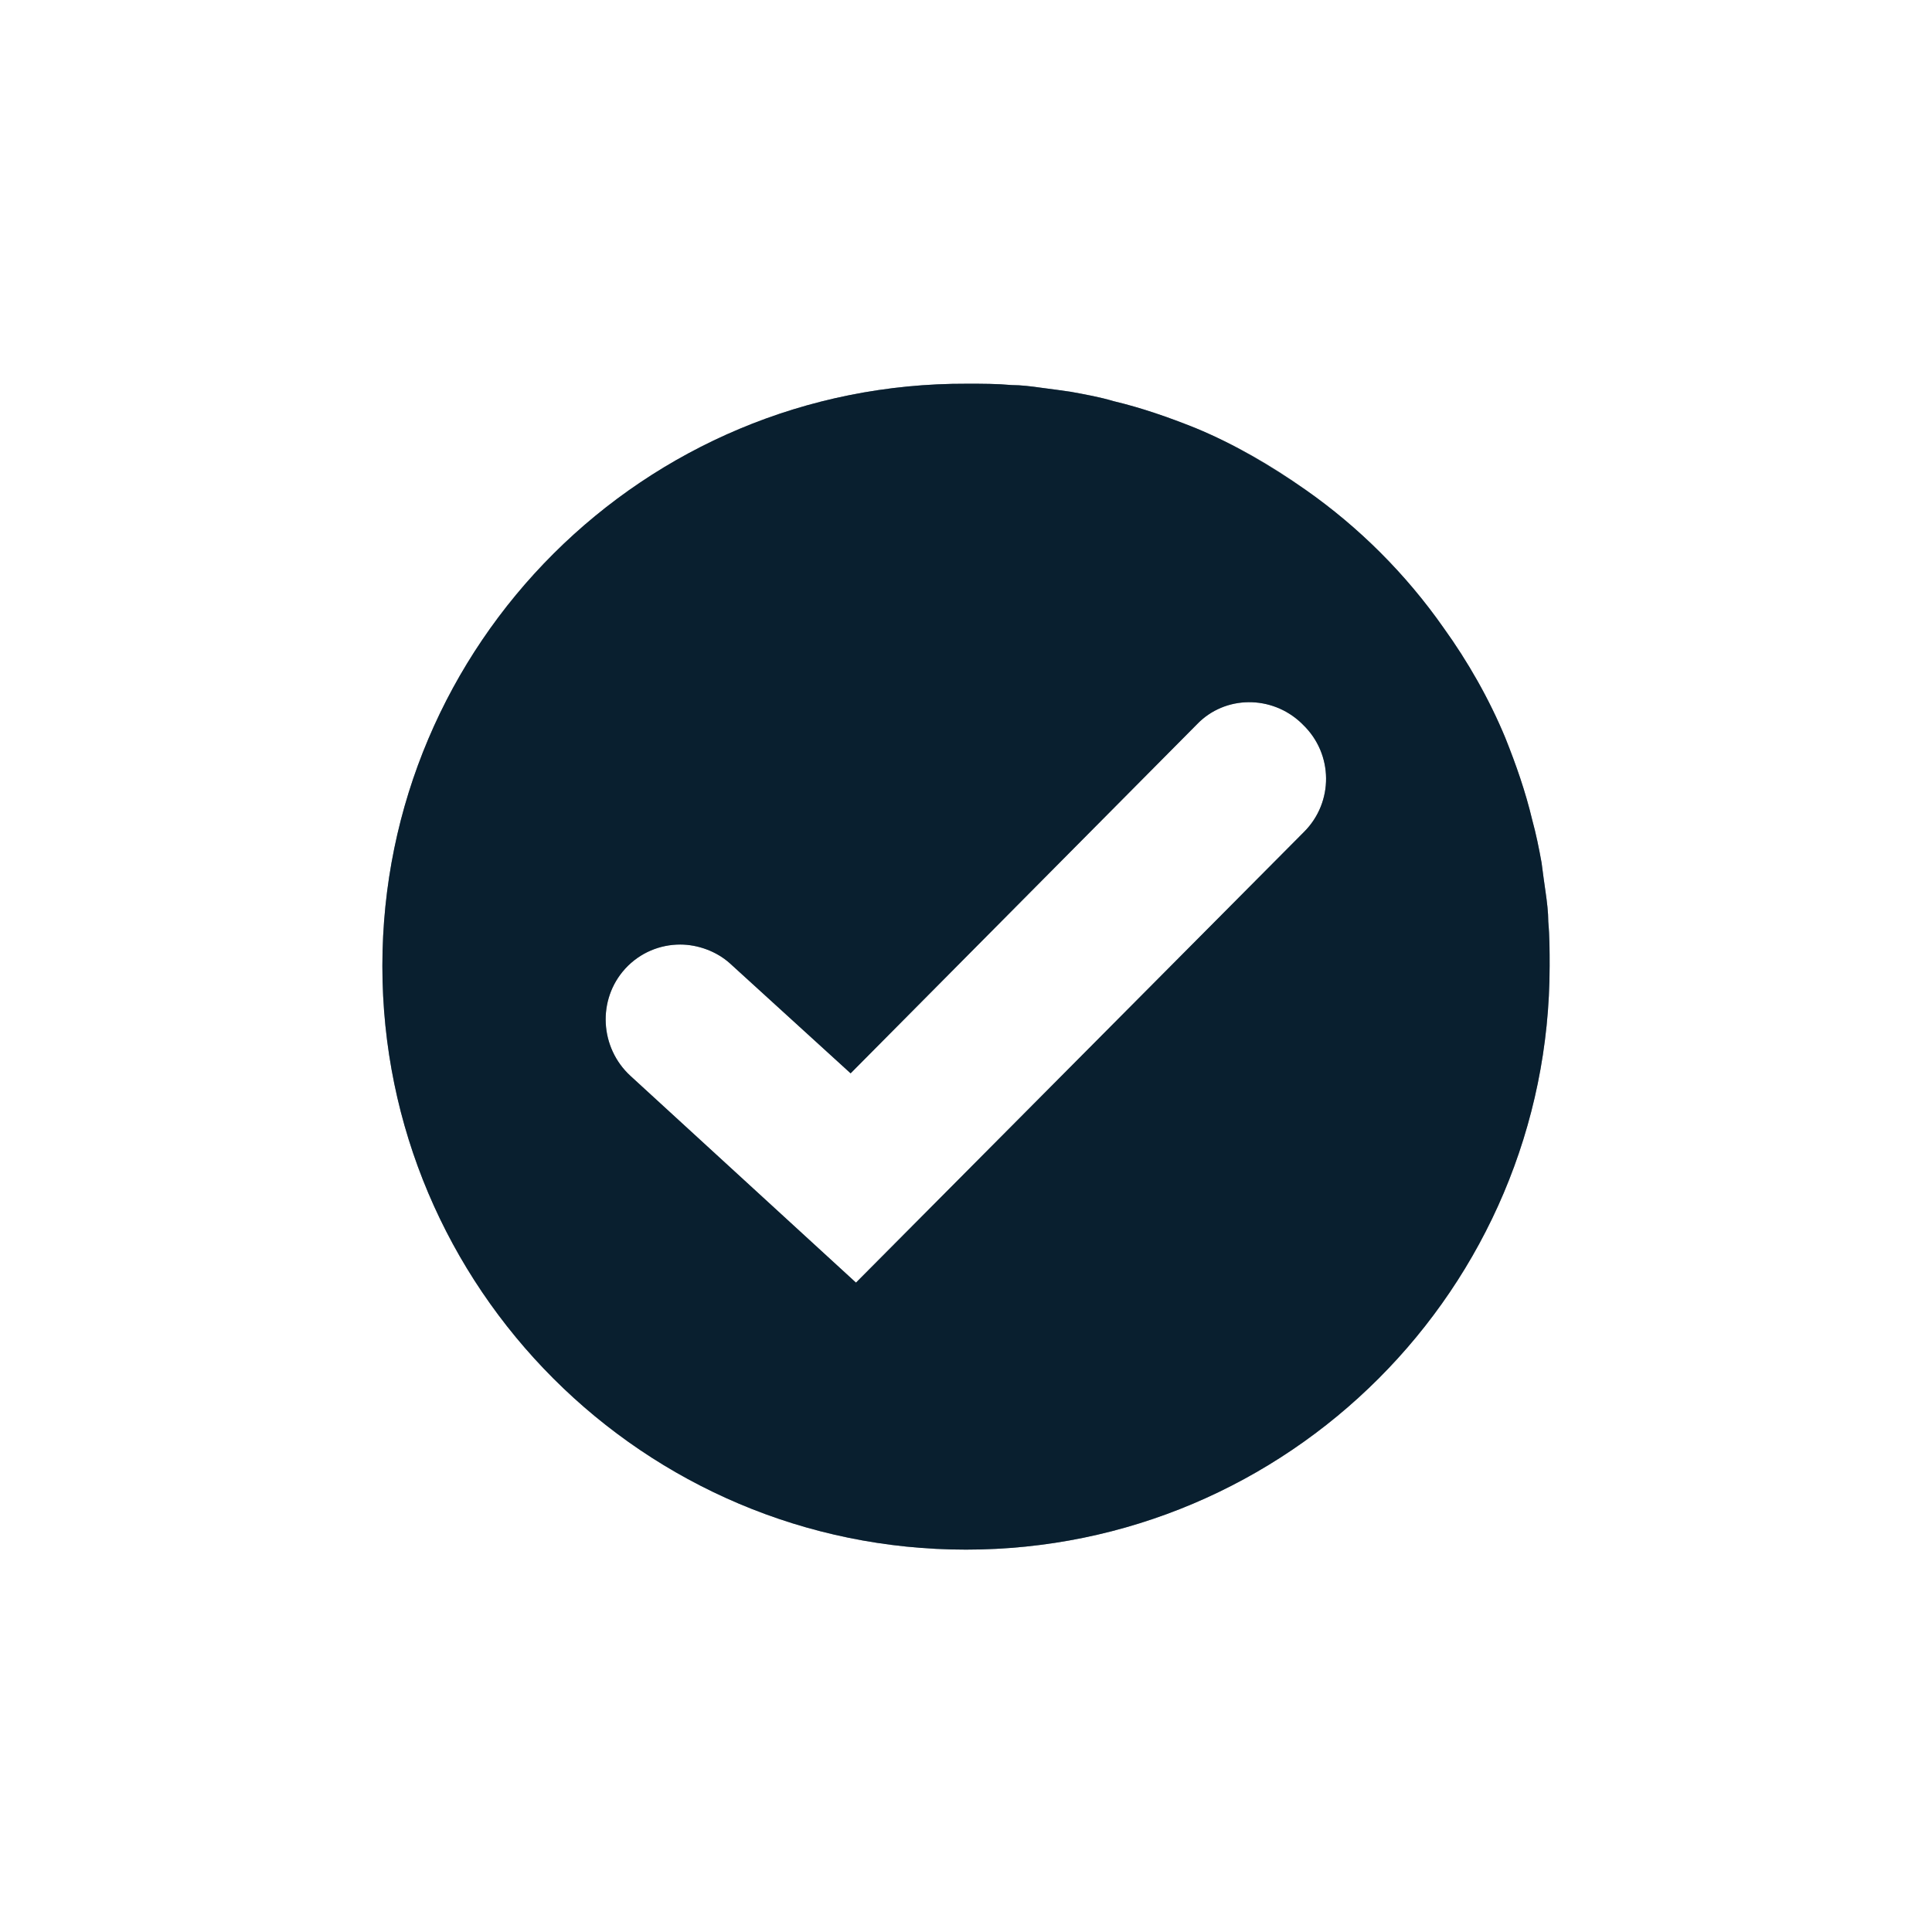
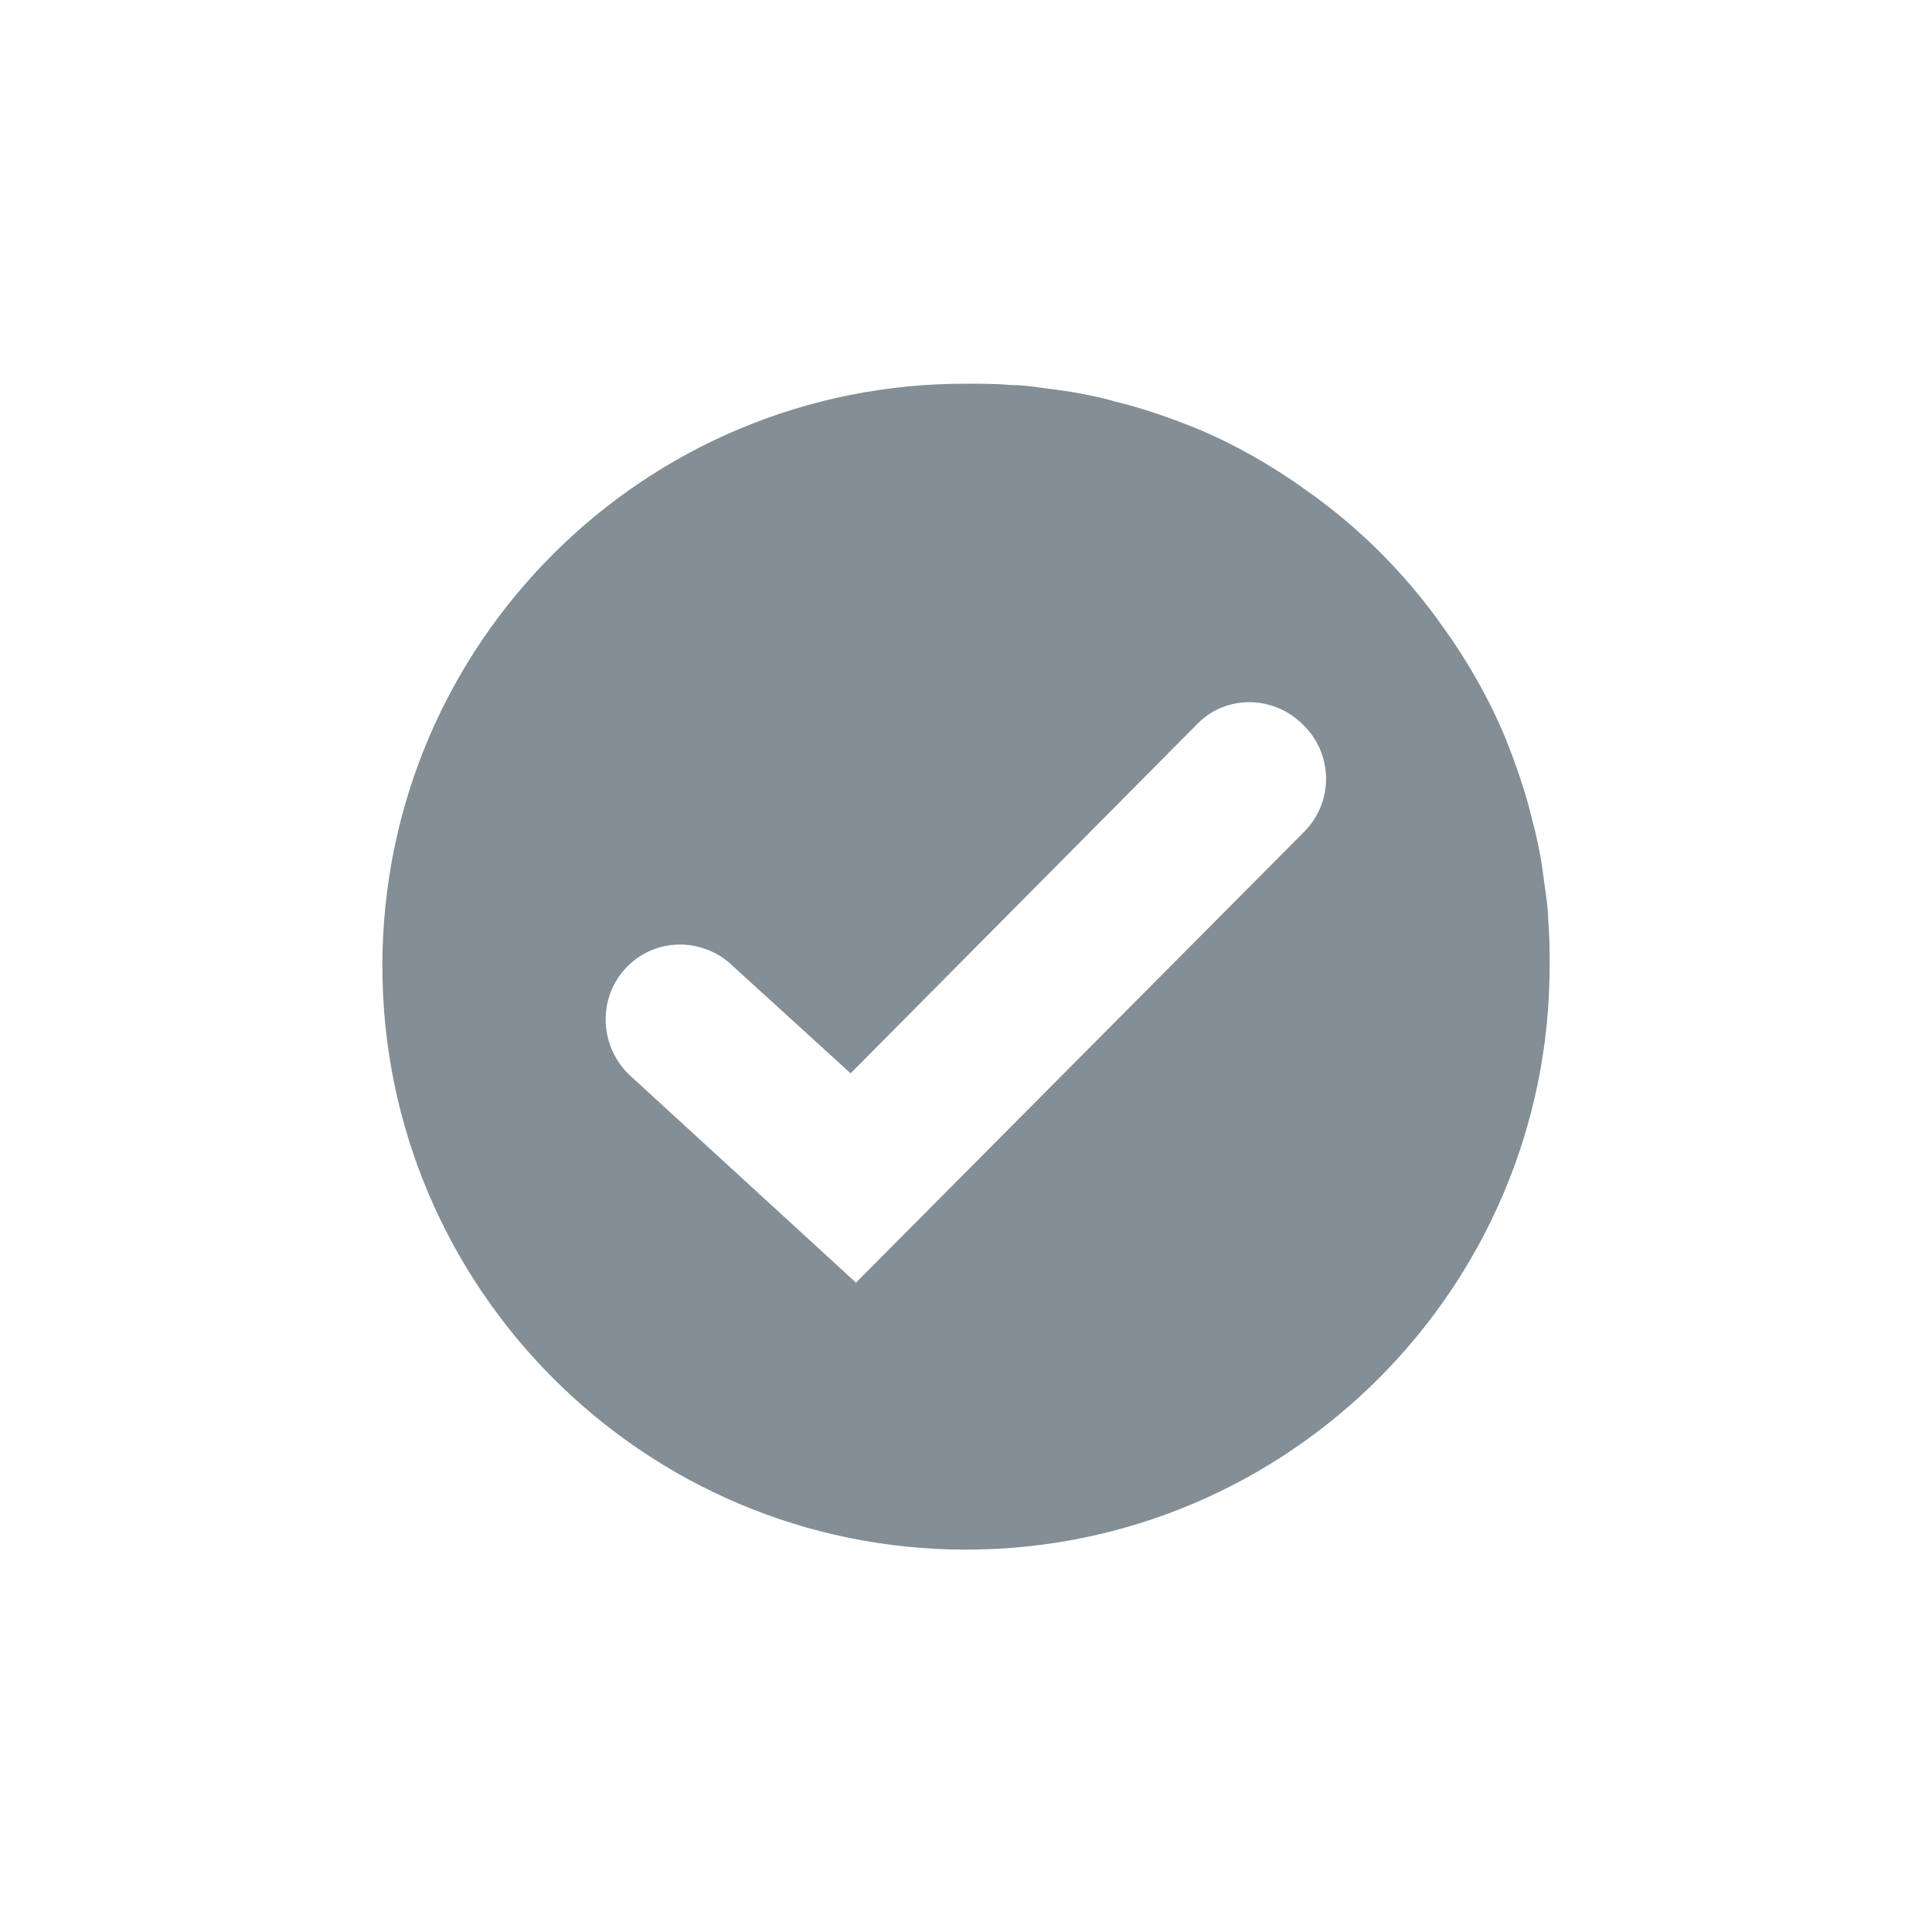
<svg xmlns="http://www.w3.org/2000/svg" version="1.1" id="Layer_1" x="0px" y="0px" viewBox="0 0 144 144" style="enable-background:new 0 0 144 144;" xml:space="preserve">
  <style type="text/css">
	.st0{opacity:0.5;fill-rule:evenodd;clip-rule:evenodd;fill:#091F2F;enable-background:new    ;}
	.st1{fill:#091F2F;}
</style>
  <path class="st0" d="M115.4,68.7c0-0.7-0.1-1.5-0.2-2.2c-0.1-0.7-0.2-1.4-0.3-2.2c-0.2-1.1-0.4-2.1-0.7-3.2c-0.5-2.1-1.2-4.1-2-6.1  c-1.2-2.9-2.8-5.7-4.6-8.2c0,0,0,0,0,0c-2.8-4-6.3-7.5-10.3-10.3c0,0,0,0,0,0c-2.5-1.8-5.3-3.4-8.2-4.6c-2-0.8-4-1.5-6.1-2  c-1-0.3-2.1-0.5-3.2-0.7c-0.7-0.1-1.4-0.2-2.2-0.3c-0.7-0.1-1.5-0.2-2.2-0.2c-1.1-0.1-2.2-0.1-3.3-0.1C48,28.5,28.5,48,28.5,72  S48,115.5,72,115.5S115.5,96,115.5,72C115.5,70.9,115.5,69.8,115.4,68.7z M97.2,62C97.2,62,97.2,62,97.2,62L63.8,95.6L47,80.2  c-2.3-2.1-2.5-5.7-0.4-8c1.1-1.2,2.6-1.8,4.1-1.8c1.3,0,2.7,0.5,3.7,1.4c0,0,0,0,0,0l9,8.2l25.8-26c2.1-2.2,5.6-2.2,7.8-0.1l0.1,0.1  C99.4,56.2,99.4,59.8,97.2,62z" />
-   <path class="st1" d="M115.4,68.7c0-0.7-0.1-1.5-0.2-2.2c-0.1-0.7-0.2-1.4-0.3-2.2c-0.2-1.1-0.4-2.1-0.7-3.2c-0.5-2.1-1.2-4.1-2-6.1  c-1.2-2.9-2.8-5.7-4.6-8.2c0,0,0,0,0,0c-2.8-4-6.3-7.5-10.3-10.3c0,0,0,0,0,0c-2.6-1.8-5.3-3.4-8.2-4.6c-2-0.8-4-1.5-6.1-2  c-1-0.3-2.1-0.5-3.2-0.7c-0.7-0.1-1.4-0.2-2.2-0.3c-0.7-0.1-1.5-0.2-2.2-0.2c-1.1-0.1-2.2-0.1-3.3-0.1C48,28.5,28.5,48,28.5,72  S48,115.5,72,115.5S115.5,96,115.5,72C115.5,70.9,115.5,69.8,115.4,68.7z M97.2,62C97.2,62,97.2,62,97.2,62L63.8,95.6L47,80.2  c-2.3-2.1-2.5-5.7-0.4-8c1.1-1.2,2.6-1.8,4.1-1.8c1.3,0,2.7,0.5,3.7,1.4c0,0,0,0,0,0l9,8.2l25.8-26c2.1-2.2,5.6-2.2,7.8-0.1l0.1,0.1  C99.4,56.2,99.4,59.8,97.2,62z" />
</svg>